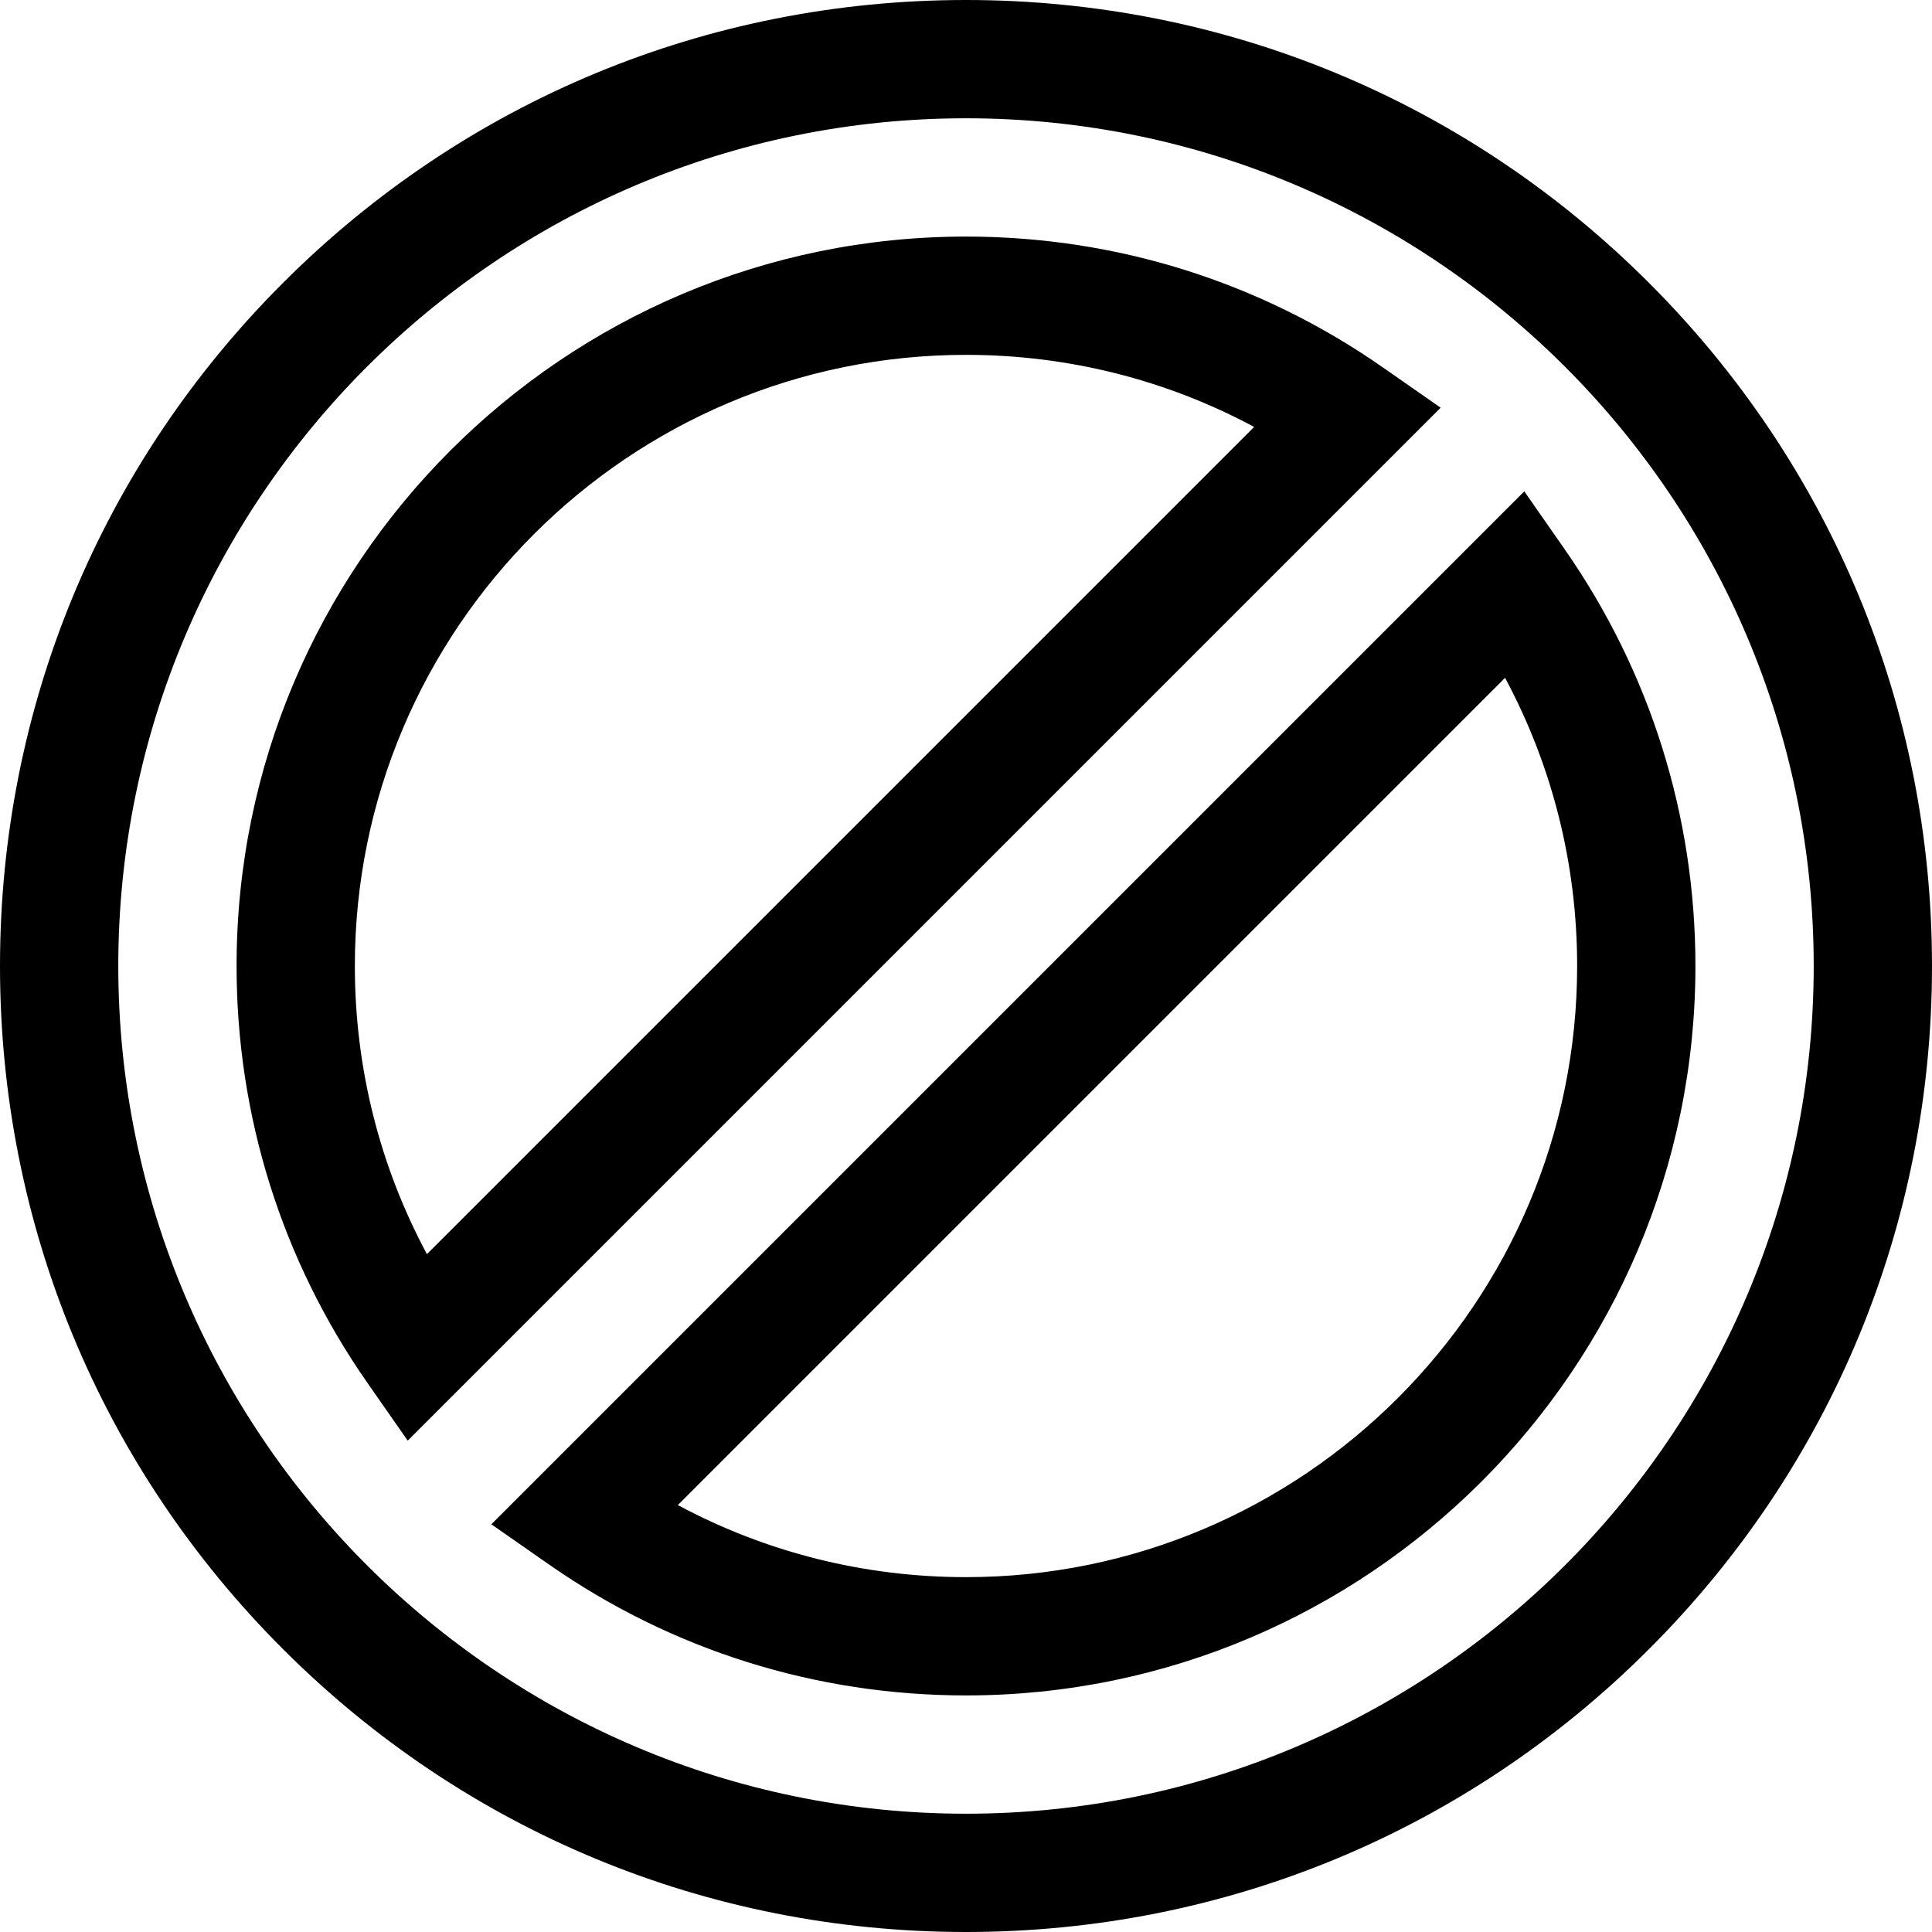
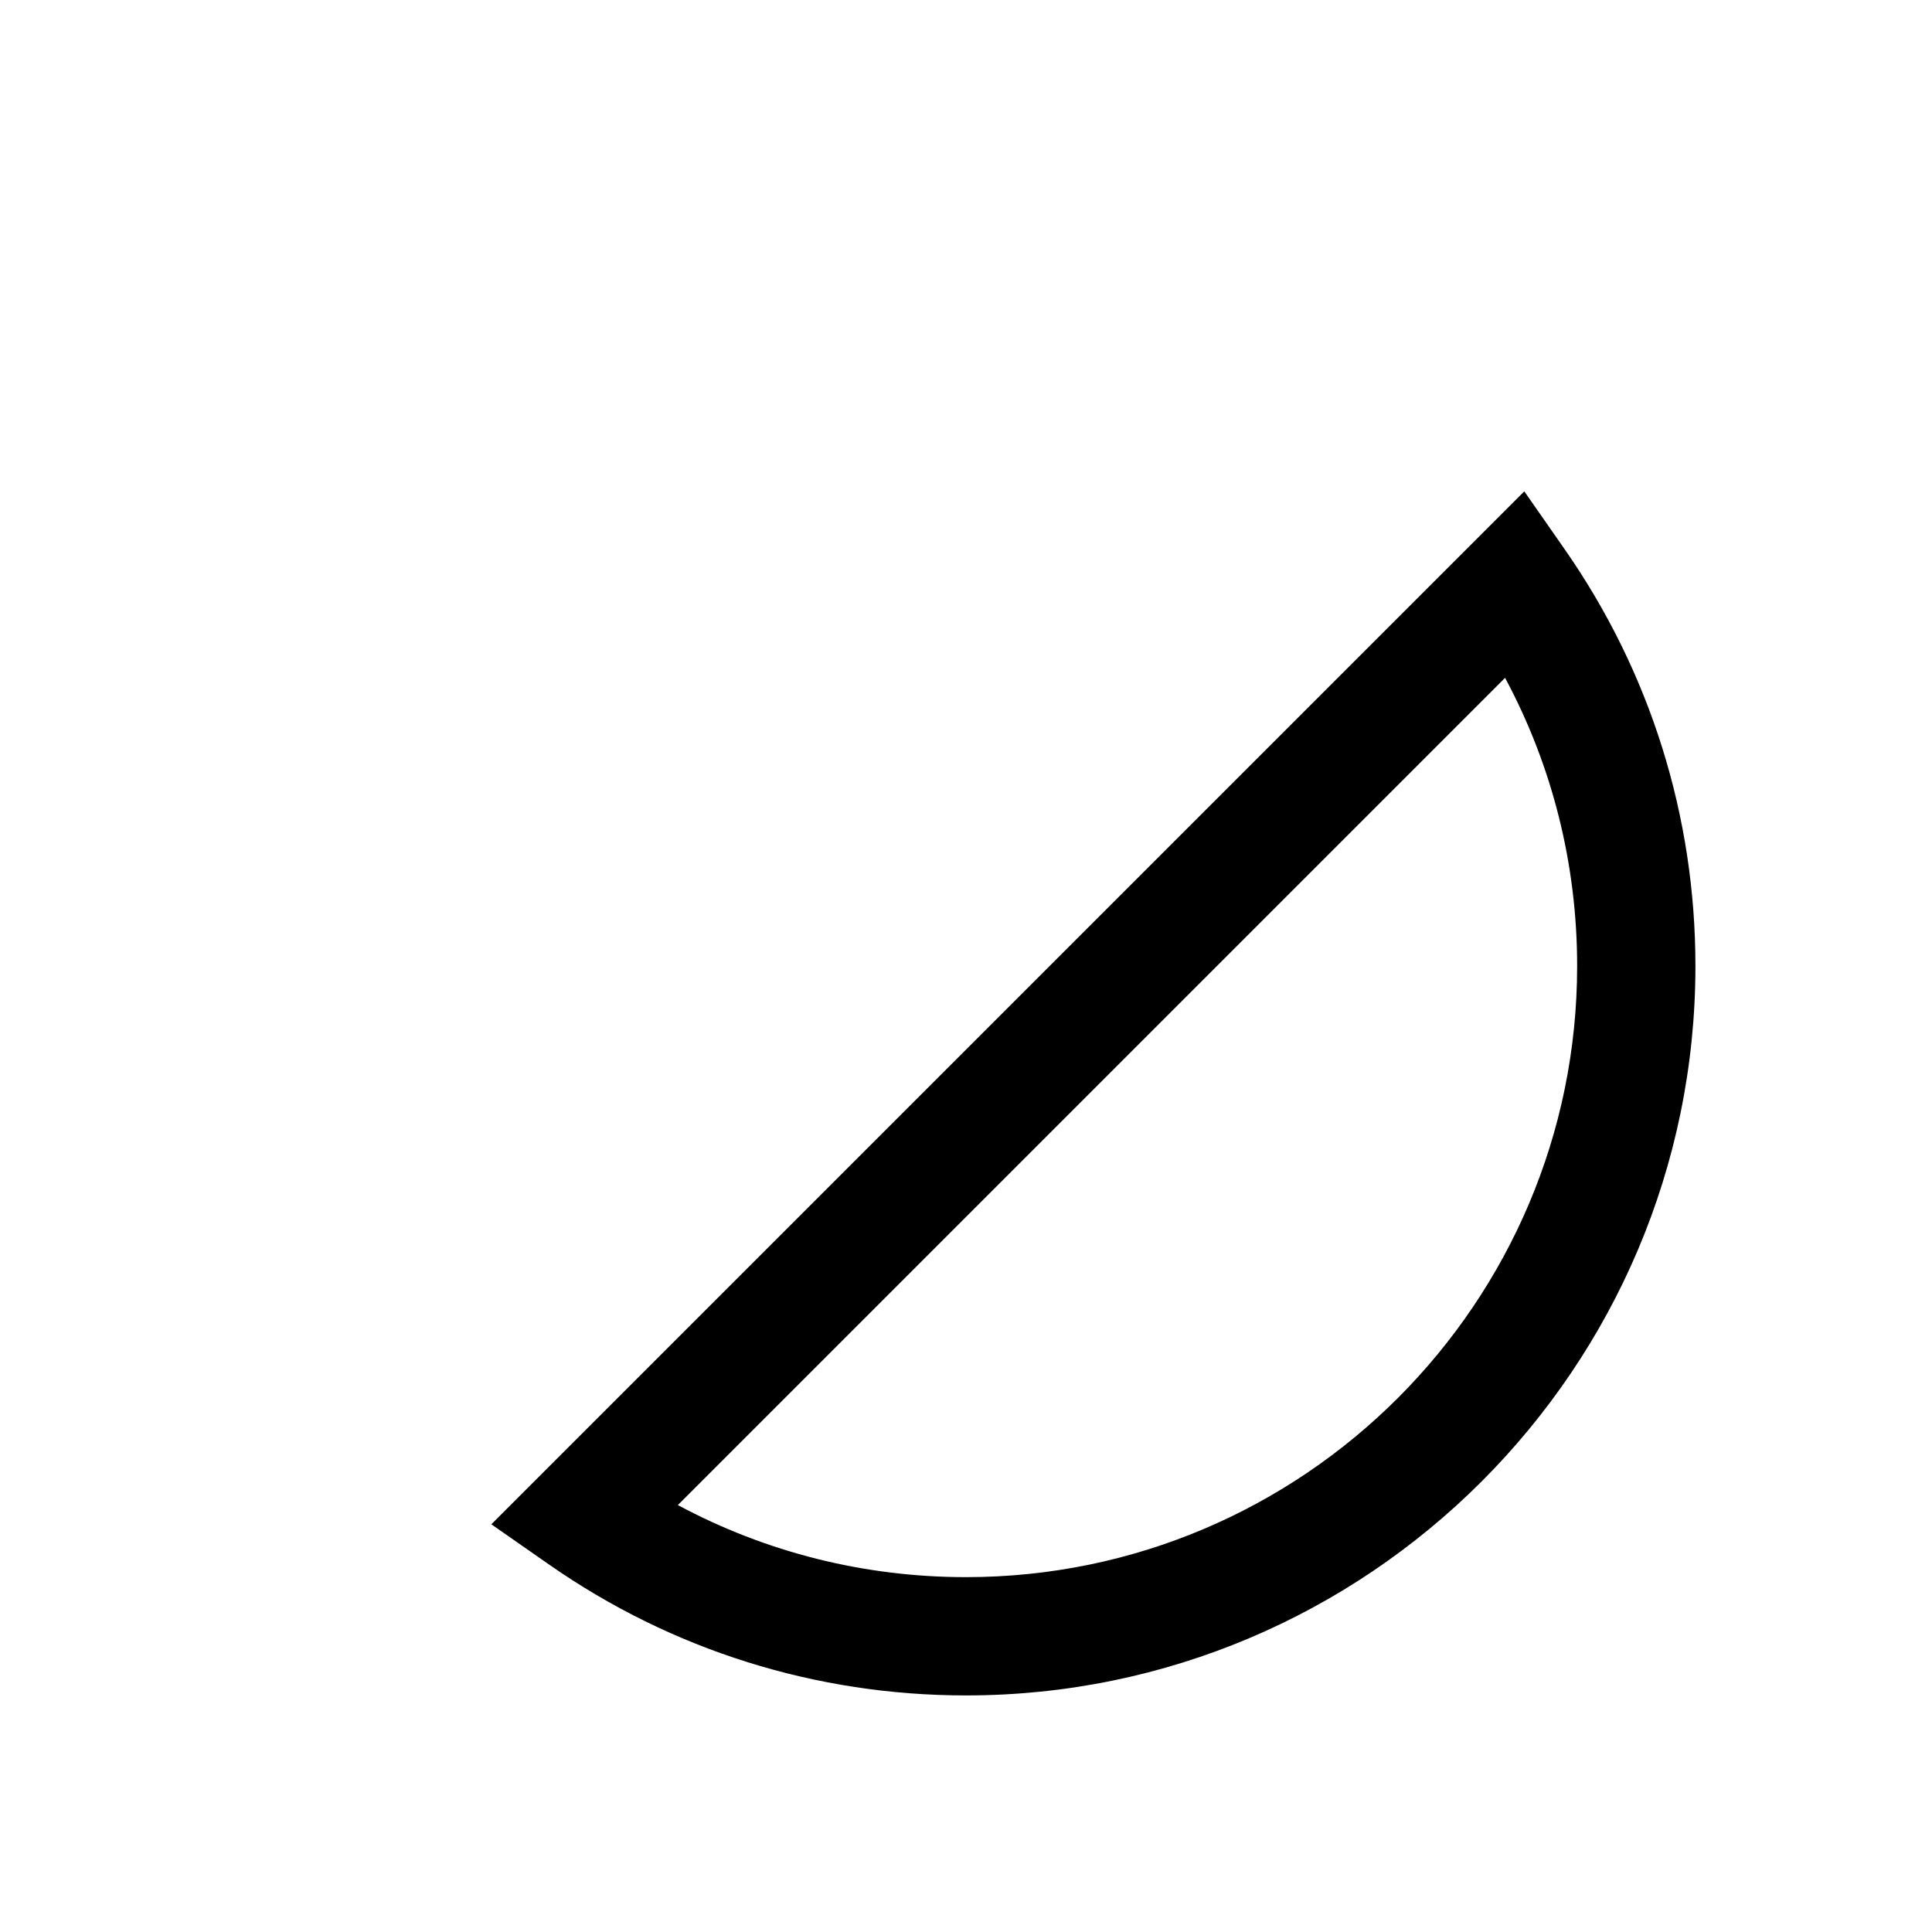
<svg xmlns="http://www.w3.org/2000/svg" fill="#000000" height="800px" width="800px" version="1.1" id="Layer_1" viewBox="0 0 512 512" xml:space="preserve">
  <g>
    <g>
-       <path d="M437.019,74.981C388.668,26.628,324.38,0,256,0S123.332,26.628,74.981,74.981C26.629,123.333,0,187.62,0,256    c0,68.38,26.628,132.668,74.981,181.019C123.333,485.371,187.62,512,256,512c68.38,0,132.668-26.628,181.019-74.981    C485.371,388.667,512,324.38,512,256S485.372,123.332,437.019,74.981z M256,480.653C132.126,480.653,31.347,379.874,31.347,256    S132.126,31.347,256,31.347S480.653,132.126,480.653,256S379.874,480.653,256,480.653z" />
-     </g>
+       </g>
  </g>
  <g>
    <g>
-       <path d="M366.435,97.342C333.927,74.675,295.74,62.694,256,62.694C149.411,62.694,62.694,149.411,62.694,256    c0,39.74,11.981,77.927,34.648,110.435l10.705,15.353l273.742-273.742L366.435,97.342z M113.14,332.363    c-12.543-23.382-19.1-49.445-19.1-76.363c0-89.304,72.655-161.959,161.959-161.959c26.919,0,52.982,6.557,76.363,19.1    L113.14,332.363z" />
-     </g>
+       </g>
  </g>
  <g>
    <g>
      <path d="M414.658,145.565l-10.705-15.353L130.211,403.954l15.353,10.705c32.509,22.666,70.697,34.647,110.436,34.647    c106.589,0,193.306-86.717,193.306-193.306C449.306,216.26,437.325,178.073,414.658,145.565z M256,417.959    c-26.919,0-52.982-6.557-76.363-19.1l219.223-219.223c12.543,23.382,19.1,49.445,19.1,76.363    C417.959,345.304,345.304,417.959,256,417.959z" />
    </g>
  </g>
</svg>